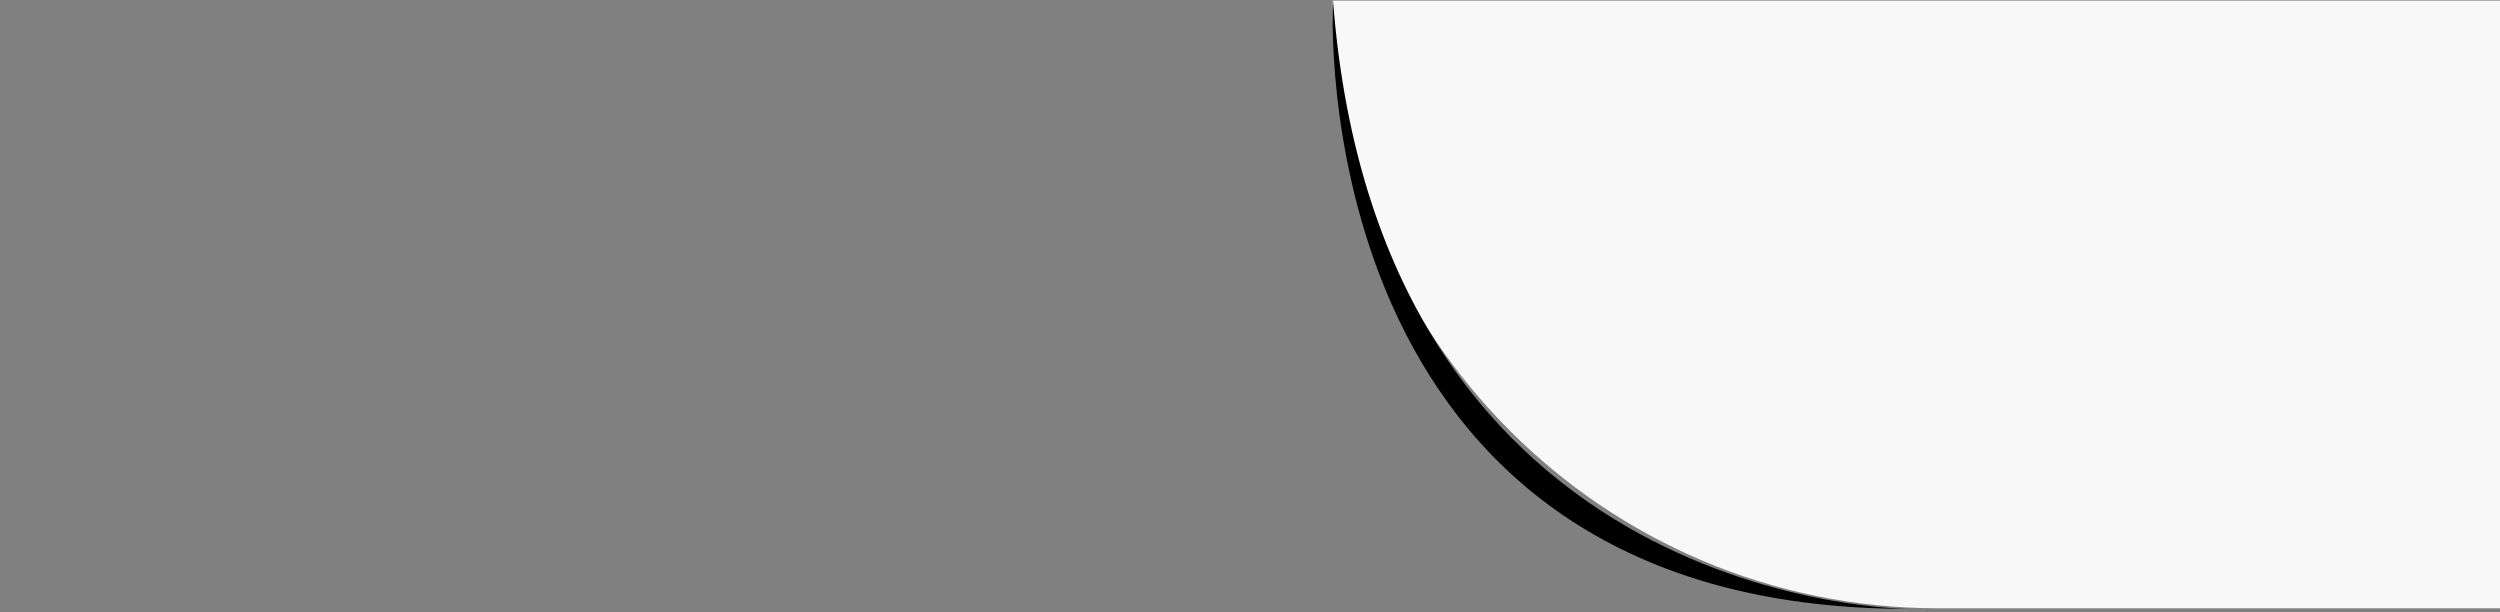
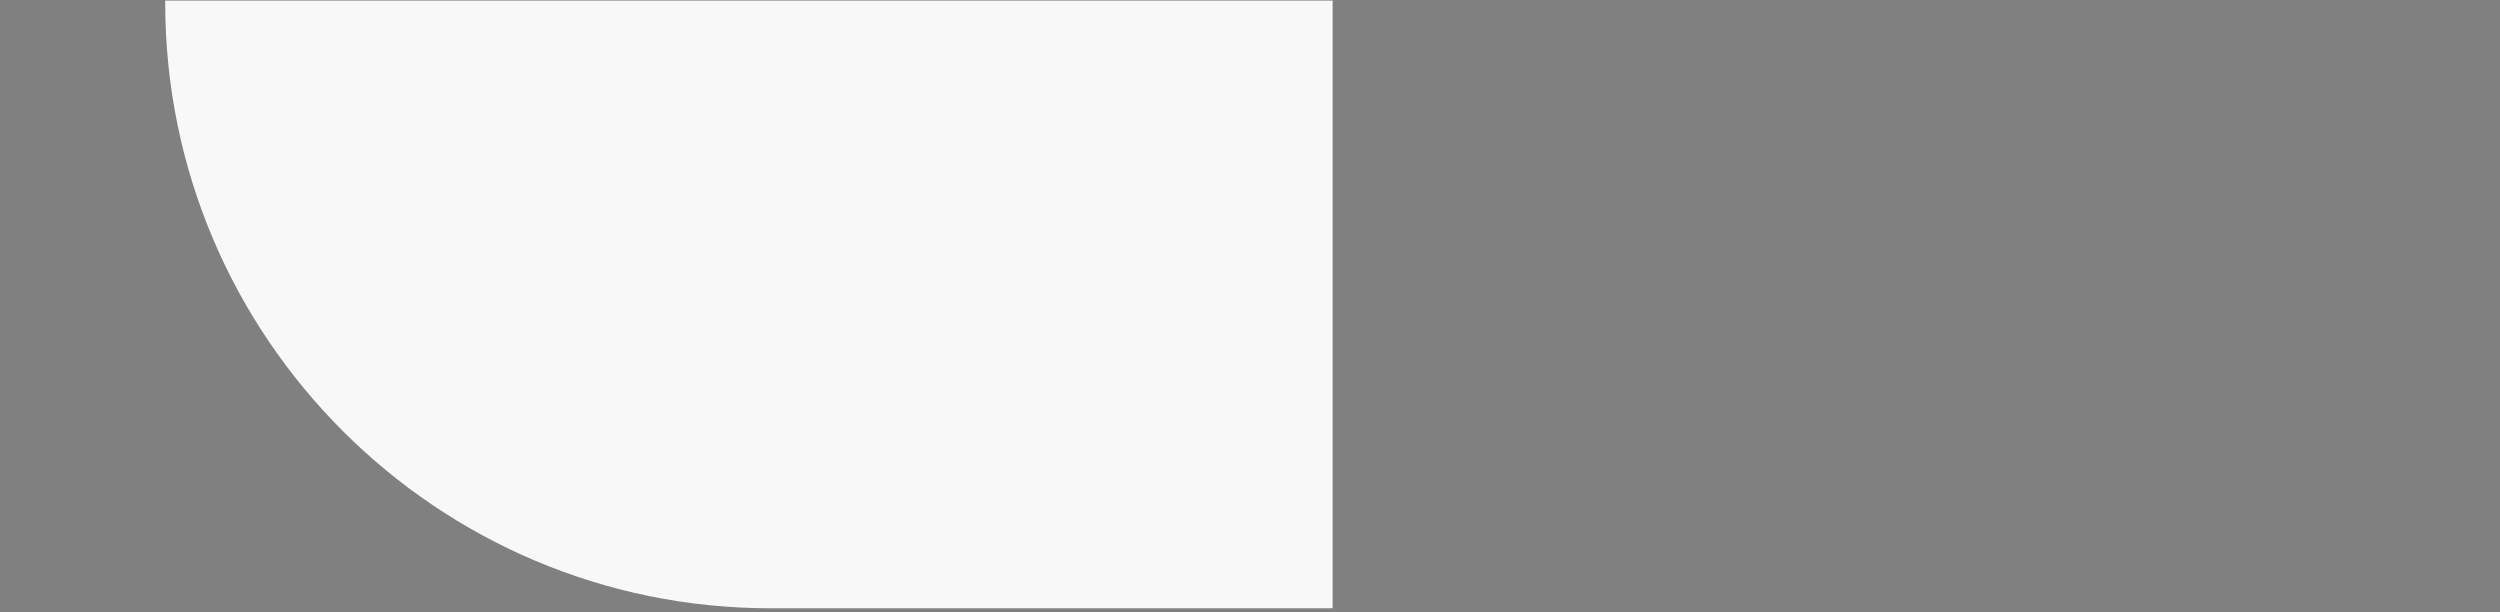
<svg xmlns="http://www.w3.org/2000/svg" id="Layer_1" data-name="Layer 1" viewBox="0 0 2560 627">
  <rect x="0" y="0" width="2560" height="627" fill="#808080" stroke="none" />
  <defs>
    <style>
      .cls-1 {
        fill: none;
      }

      .cls-1, .cls-2, .cls-3 {
        stroke-width: 0px;
      }

      .cls-2 {
        fill: #f8f8f8;
      }

      .cls-3 {
        fill: #000;
      }
    </style>
  </defs>
  <rect class="cls-1" width="2560" height="627" />
-   <path class="cls-2" d="M1364.59.6h1195.41v622.29h-575.41c-342.19,0-620-277.81-620-620V.6h0Z" />
-   <path class="cls-3" d="M1956.05,623.5s-543.67,1.94-591.08-623.5c0,0-35.94,624.74,591.08,623.5h0Z" />
+   <path class="cls-2" d="M1364.59.6v622.29h-575.41c-342.19,0-620-277.81-620-620V.6h0Z" />
</svg>